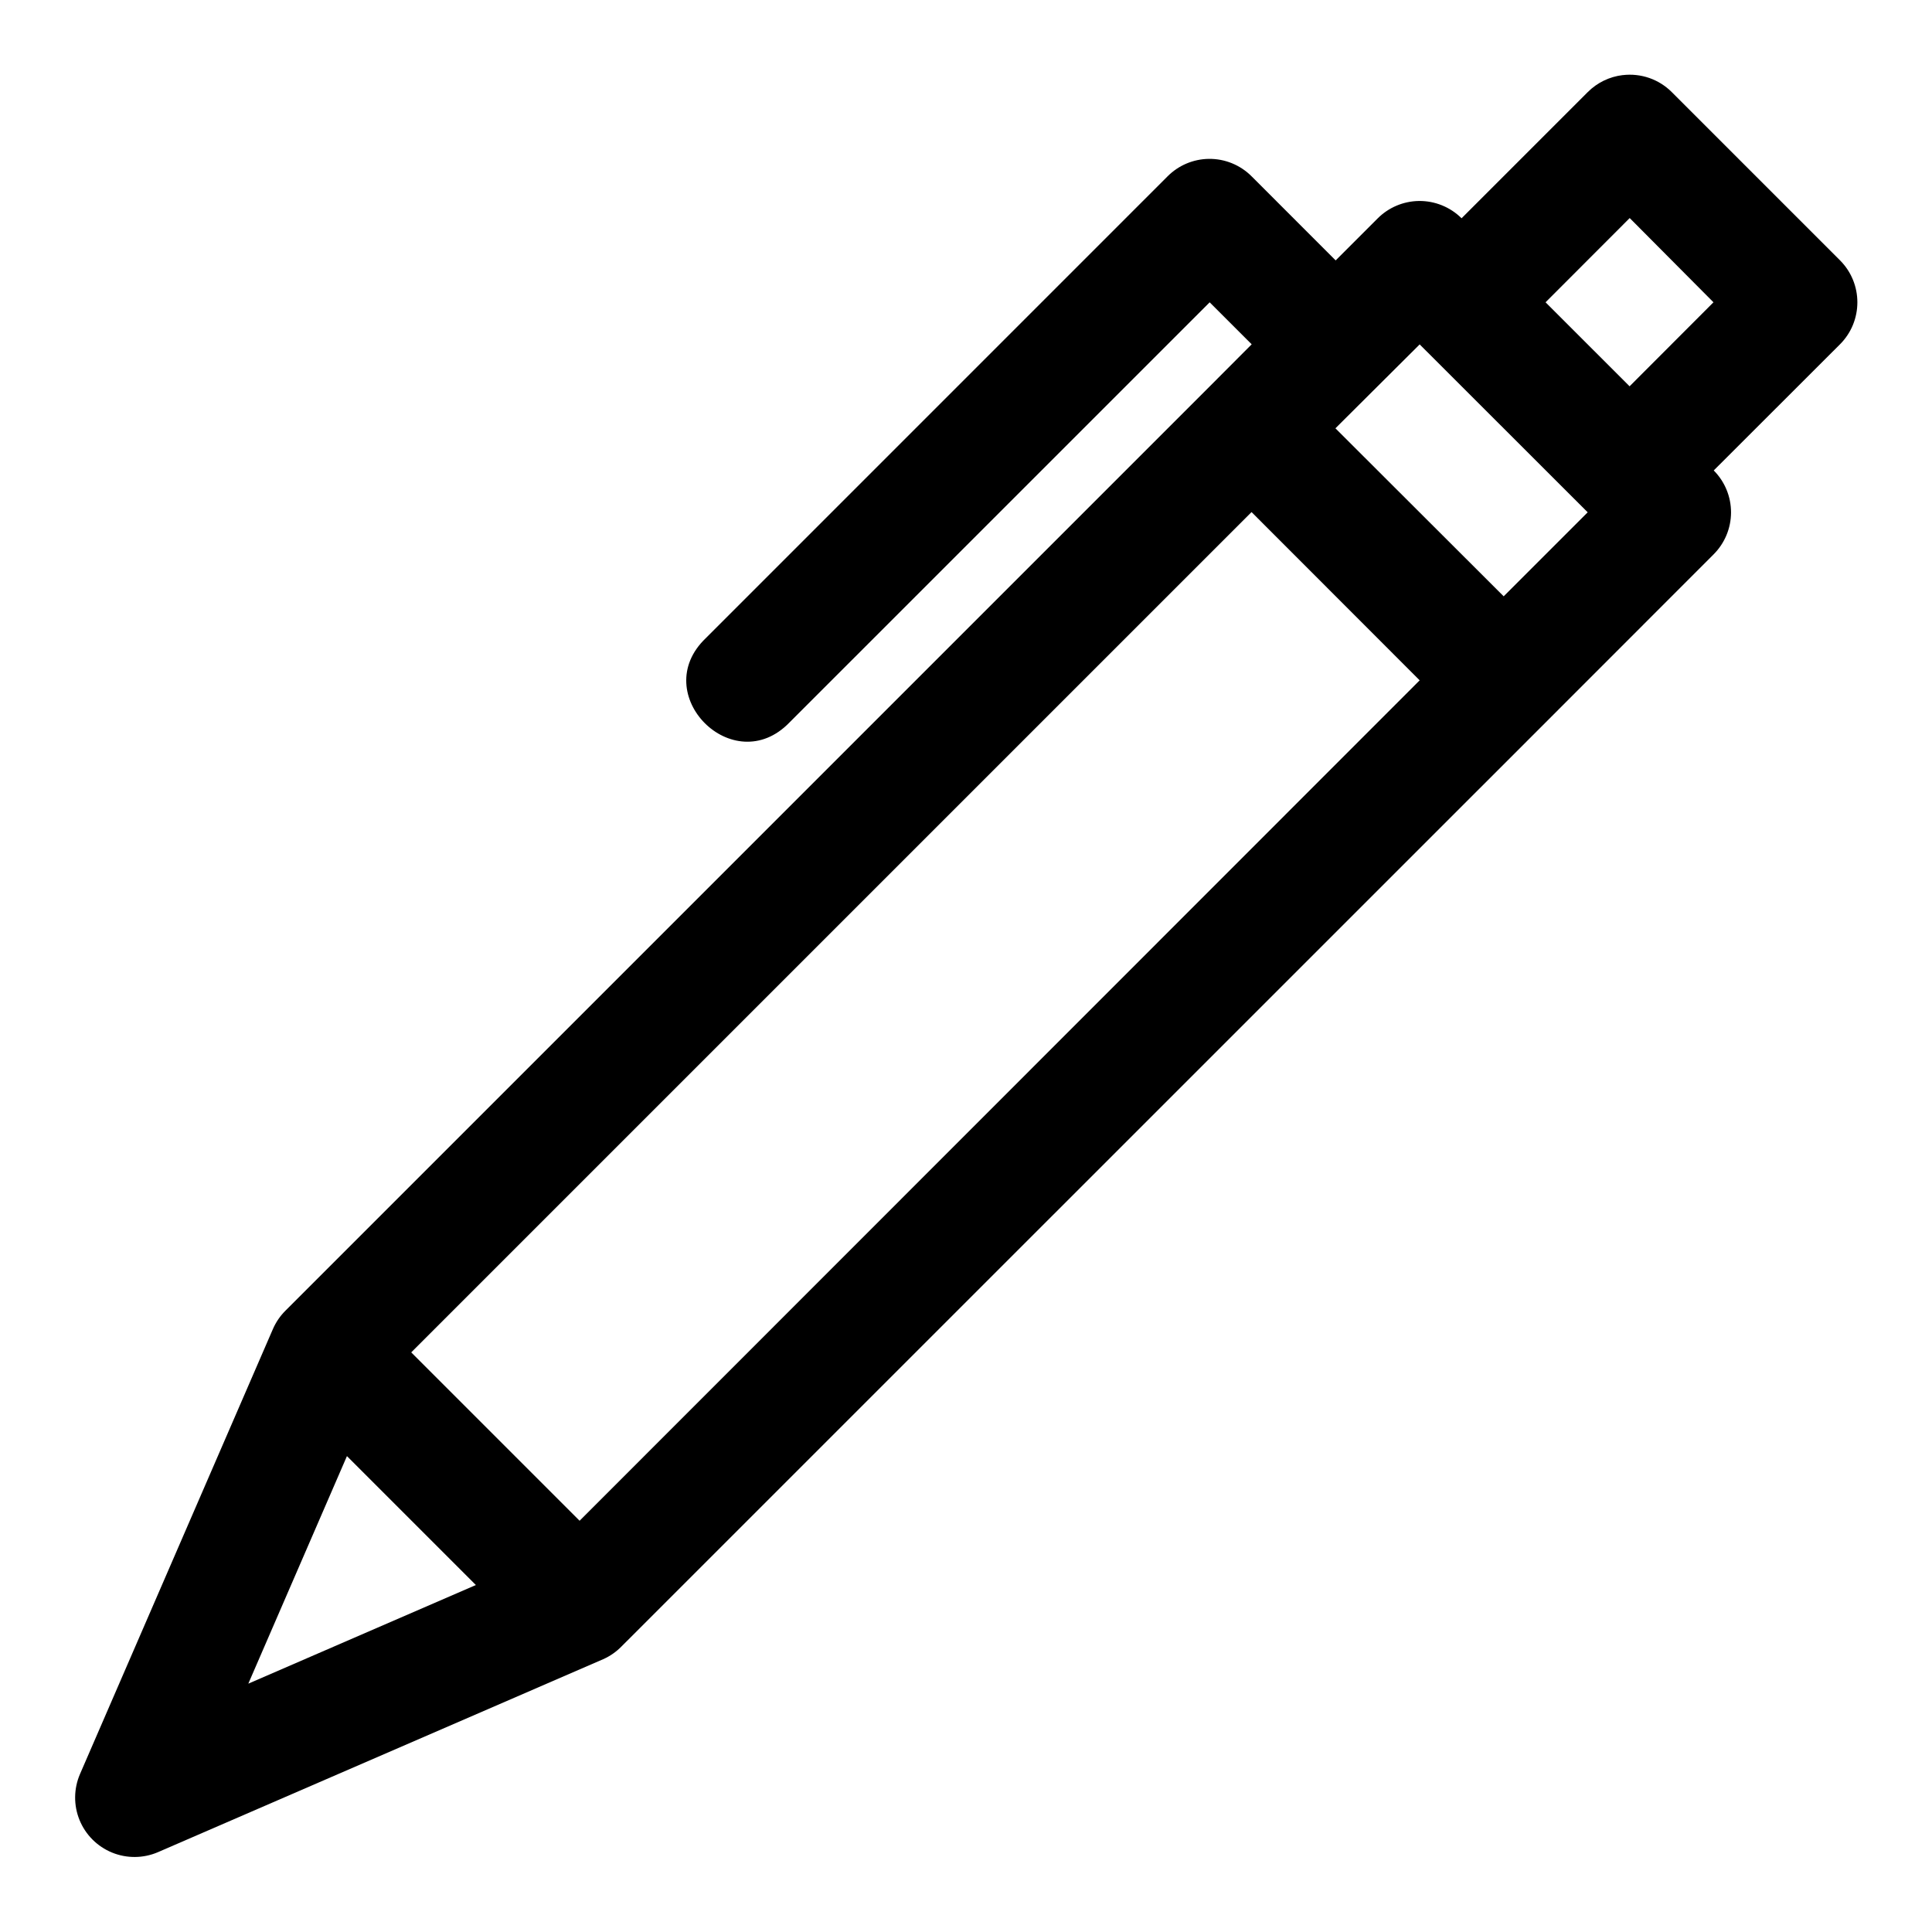
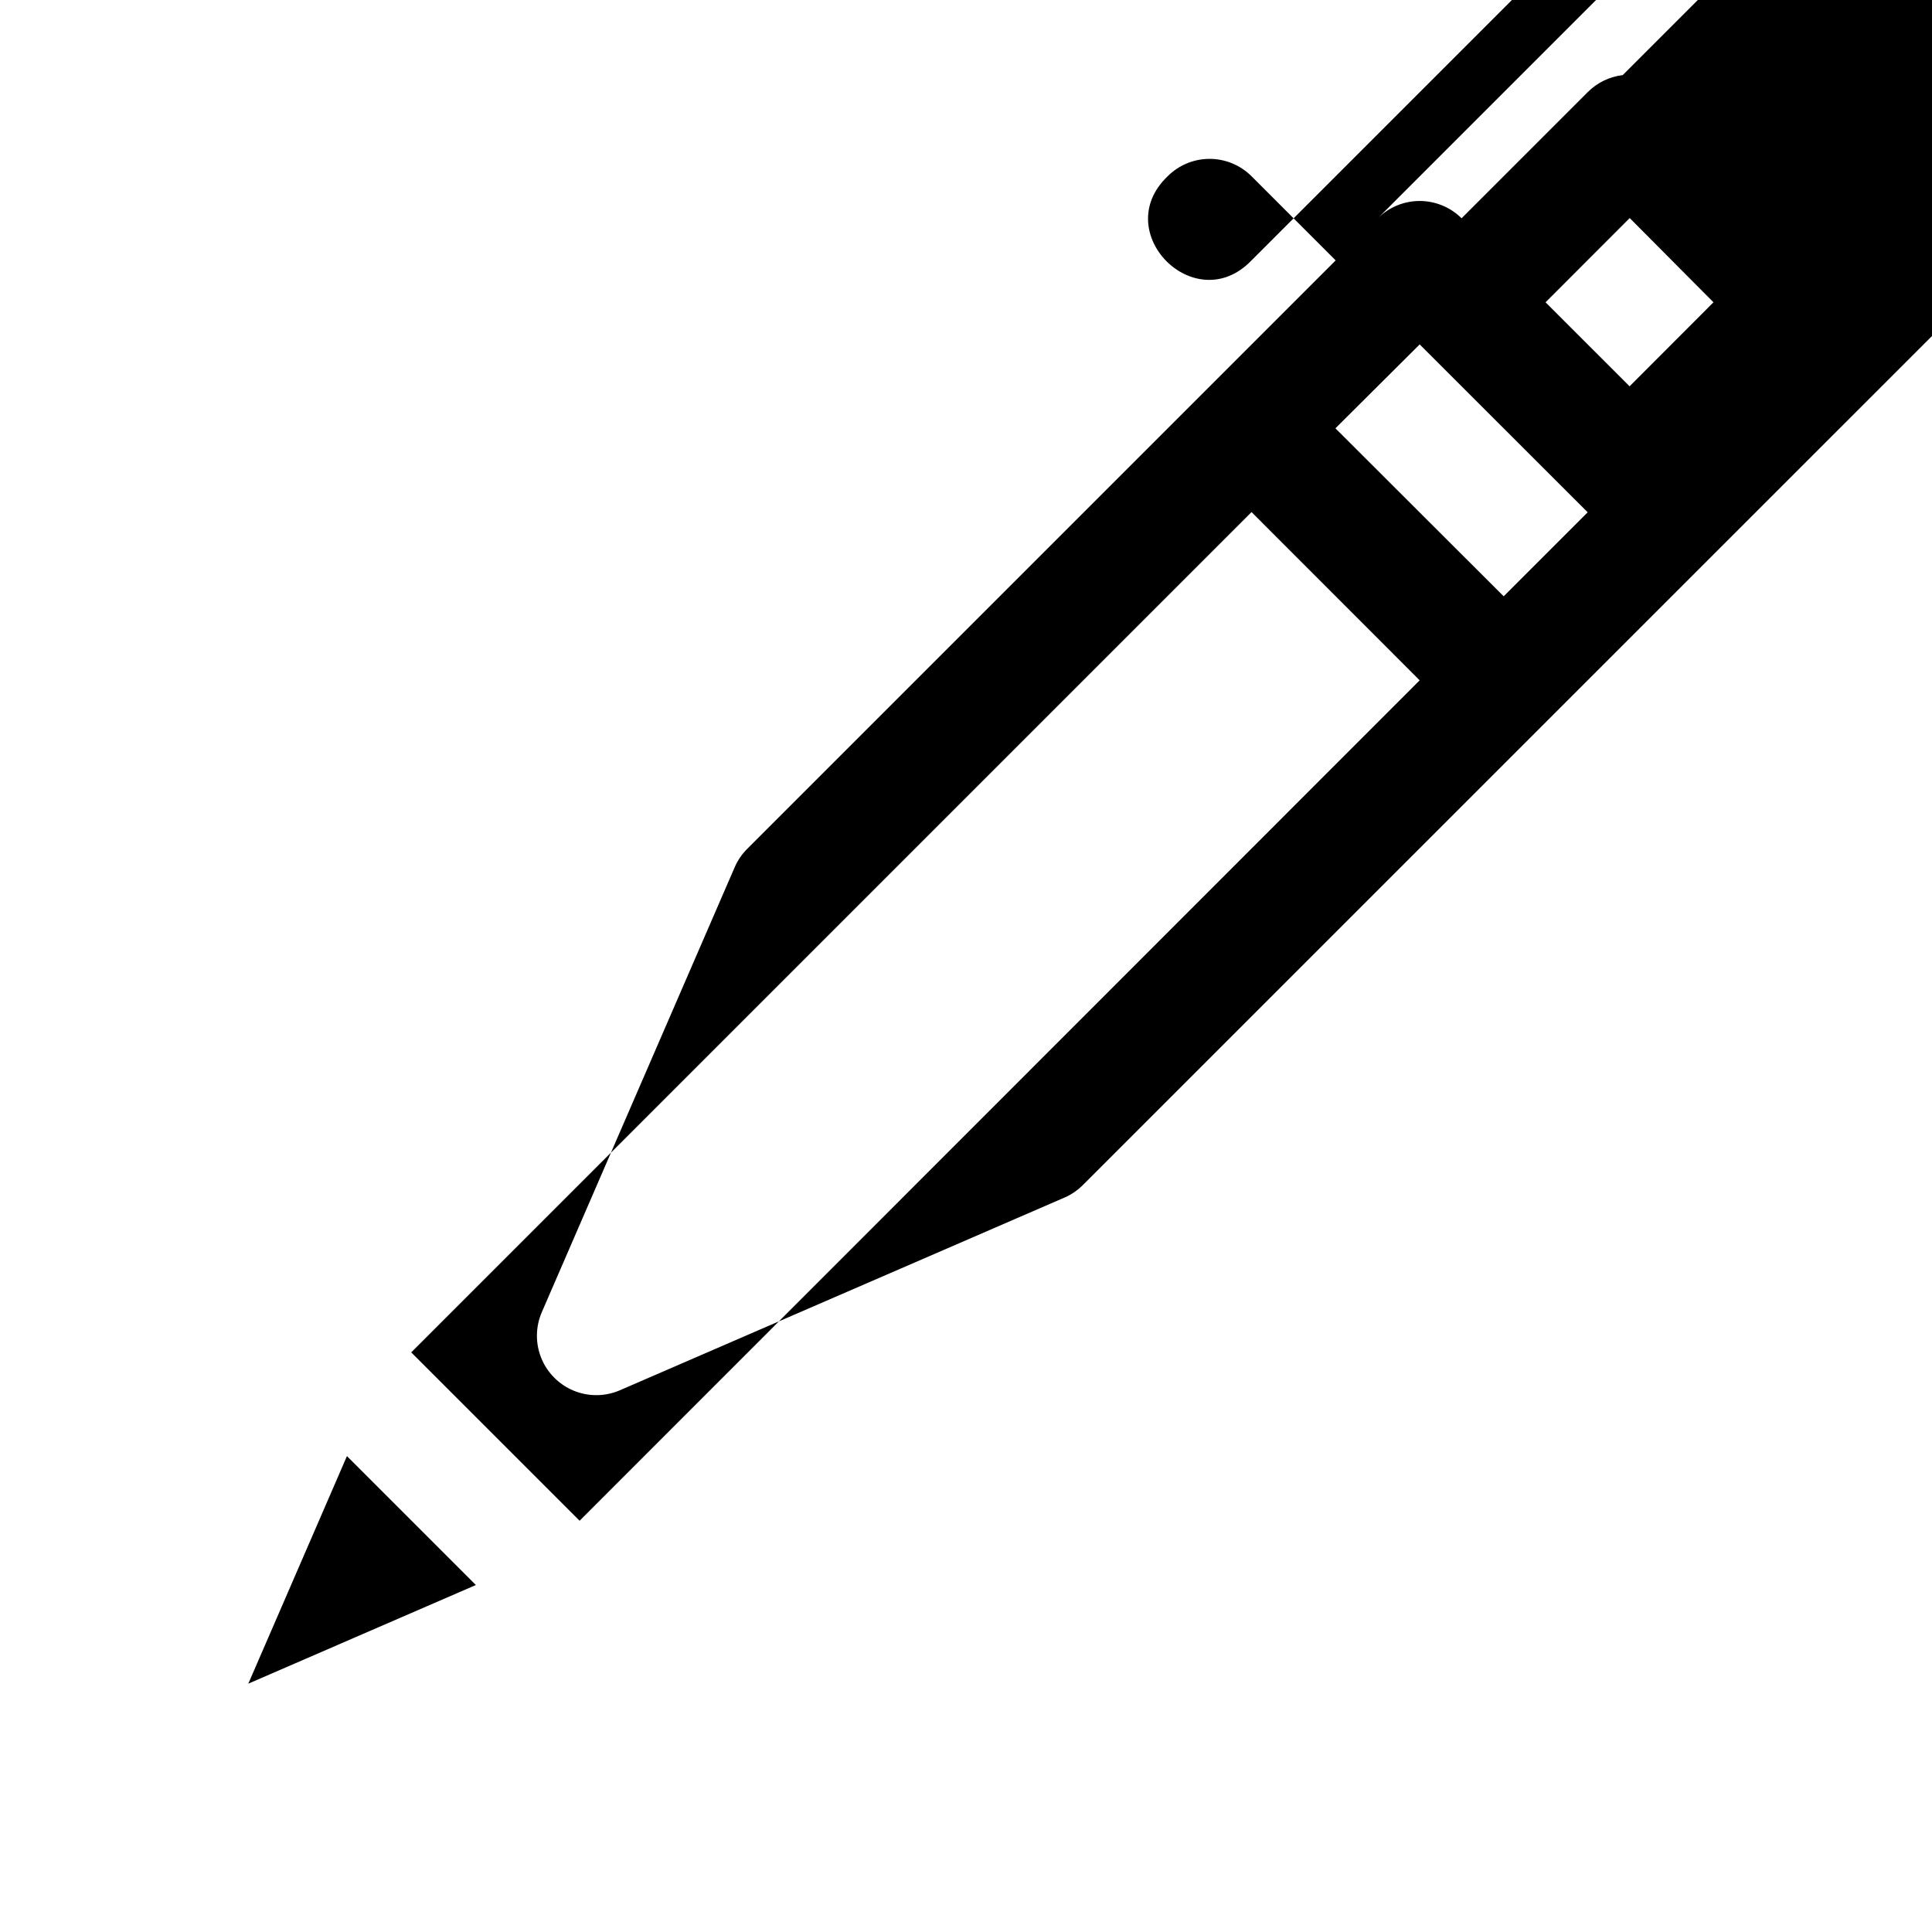
<svg xmlns="http://www.w3.org/2000/svg" fill="#000000" width="800px" height="800px" version="1.1" viewBox="144 144 512 512">
-   <path d="m574.04 163.9c-3.519 0.422-6.785 2.008-9.285 4.519l-33.426 33.426c-3.008-2.992-7.102-4.644-11.348-4.582-4.106 0.066-8.02 1.734-10.914 4.644l-11.102 11.102-22.262-22.266c-3.012-3.027-7.109-4.699-11.379-4.641-4.109 0.062-8.023 1.727-10.918 4.641l-122.38 122.39c-15.469 14.793 7.324 37.715 22.199 22.324l111.35-111.34 11.133 11.129-11.133 11.164-244.89 244.89c-1.418 1.402-2.555 3.062-3.352 4.887l-51.137 117.96c-1.672 3.879-1.715 8.27-0.121 12.18 1.598 3.91 4.699 7.016 8.605 8.617 3.91 1.602 8.297 1.566 12.18-0.102l117.99-51.137c1.816-0.809 3.465-1.957 4.859-3.383l244.89-244.86 44.496-44.523c2.961-2.945 4.633-6.945 4.644-11.121 0.012-4.176-1.637-8.184-4.582-11.145l33.426-33.395c6.184-6.152 6.184-16.172 0-22.324l-44.527-44.527c-3.41-3.43-8.203-5.09-13.008-4.519zm1.848 37.887 22.199 22.324-22.23 22.262-22.266-22.262zm-55.66 33.484 44.527 44.496-22.262 22.262-44.59-44.523zm-44.555 44.434 44.555 44.59-222.63 222.72-44.621-44.621zm-239.73 250.18 34.164 34.164-60.301 26.137z" fill-rule="evenodd" />
+   <path d="m574.04 163.9c-3.519 0.422-6.785 2.008-9.285 4.519l-33.426 33.426c-3.008-2.992-7.102-4.644-11.348-4.582-4.106 0.066-8.02 1.734-10.914 4.644l-11.102 11.102-22.262-22.266c-3.012-3.027-7.109-4.699-11.379-4.641-4.109 0.062-8.023 1.727-10.918 4.641c-15.469 14.793 7.324 37.715 22.199 22.324l111.35-111.34 11.133 11.129-11.133 11.164-244.89 244.89c-1.418 1.402-2.555 3.062-3.352 4.887l-51.137 117.96c-1.672 3.879-1.715 8.27-0.121 12.18 1.598 3.91 4.699 7.016 8.605 8.617 3.91 1.602 8.297 1.566 12.18-0.102l117.99-51.137c1.816-0.809 3.465-1.957 4.859-3.383l244.89-244.86 44.496-44.523c2.961-2.945 4.633-6.945 4.644-11.121 0.012-4.176-1.637-8.184-4.582-11.145l33.426-33.395c6.184-6.152 6.184-16.172 0-22.324l-44.527-44.527c-3.41-3.43-8.203-5.09-13.008-4.519zm1.848 37.887 22.199 22.324-22.23 22.262-22.266-22.262zm-55.66 33.484 44.527 44.496-22.262 22.262-44.59-44.523zm-44.555 44.434 44.555 44.59-222.63 222.72-44.621-44.621zm-239.73 250.18 34.164 34.164-60.301 26.137z" fill-rule="evenodd" />
</svg>